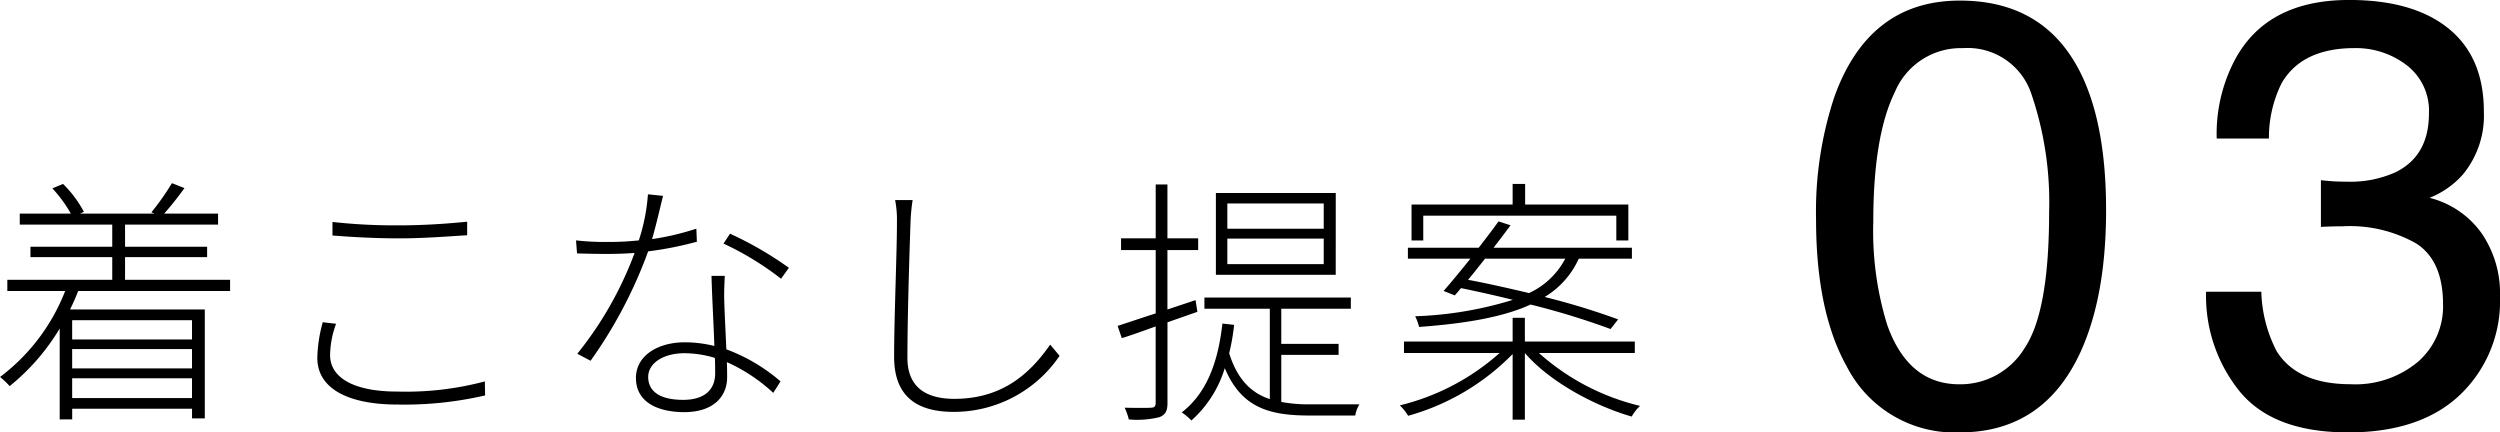
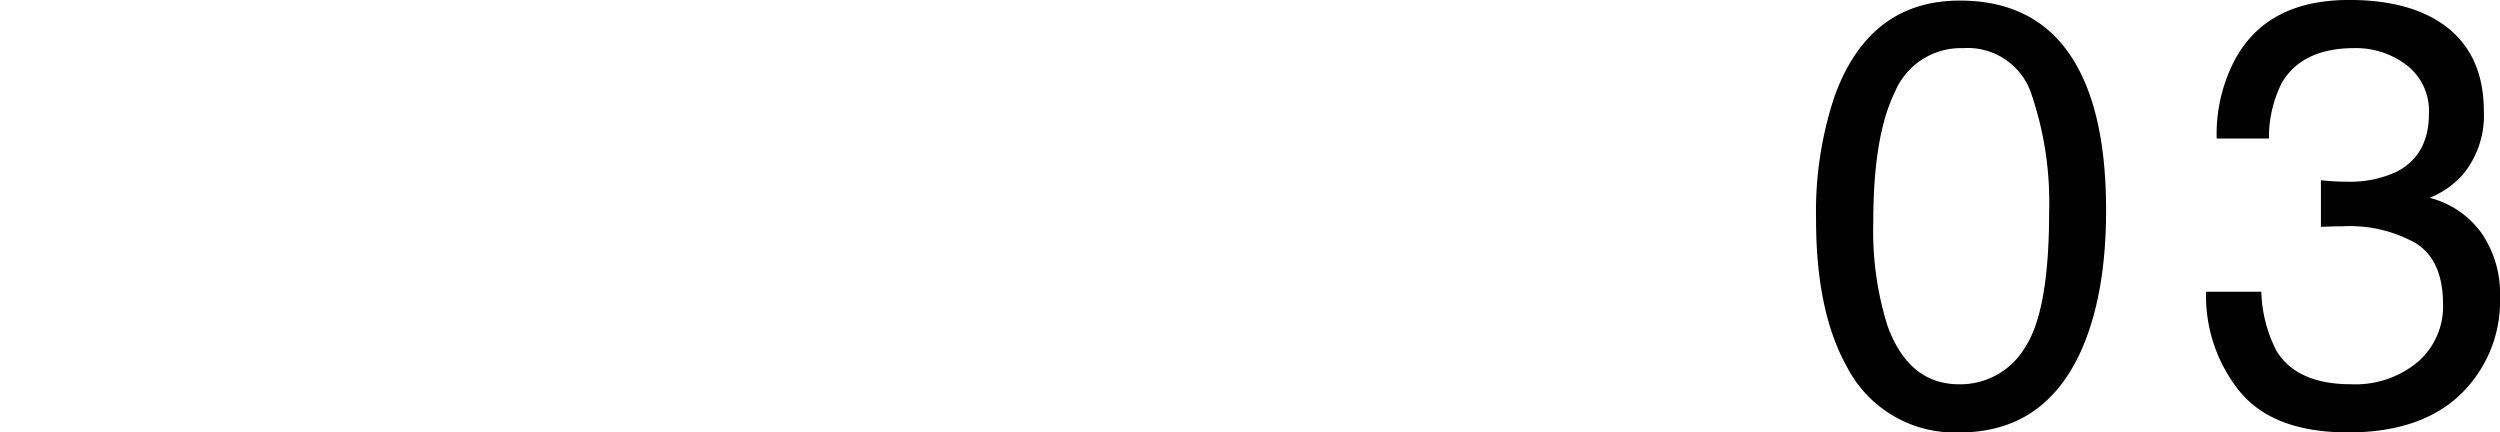
<svg xmlns="http://www.w3.org/2000/svg" width="249.493" height="43.154" viewBox="0 0 249.493 43.154">
  <g id="グループ_1388" data-name="グループ 1388" transform="translate(-665.269 -2959.988)">
-     <path id="パス_784" data-name="パス 784" d="M-62.569-8.06v1.924h-11.96V-8.06ZM-74.529-.286V-2.262h11.96V-.286Zm11.96-2.964h-11.96V-5.174h11.96Zm3.8-7.722V-12.09H-69.251v-2.262h8.19v-1.04h-8.19V-17.6h9.282v-1.092h-5.382a31.179,31.179,0,0,0,2.028-2.548l-1.248-.494a25.879,25.879,0,0,1-2.054,2.912l.312.13h-7.436l.39-.182a11.391,11.391,0,0,0-2.08-2.782l-1.066.442a13.258,13.258,0,0,1,1.846,2.522h-5.1V-17.6h9.23v2.21h-8.164v1.04h8.164v2.262H-81v1.118h5.772a19.634,19.634,0,0,1-6.5,8.58,7.965,7.965,0,0,1,.962.91,21.63,21.63,0,0,0,4.992-5.746V1.846h1.248V.78h11.96v.962h1.274V-9.126H-74.737c.286-.6.572-1.222.806-1.846Zm10.218-6.89v1.352c2,.156,4.212.286,6.734.286,2.366,0,4.992-.208,6.708-.312v-1.352c-1.794.182-4.238.364-6.708.364A56.372,56.372,0,0,1-48.555-17.862ZM-48.191-7.7l-1.326-.156a14,14,0,0,0-.546,3.562c0,3.068,3.094,4.654,7.982,4.654a35.686,35.686,0,0,0,8.762-.91l-.026-1.4A30.5,30.5,0,0,1-42.107-.936c-4.394,0-6.682-1.43-6.682-3.64A9.308,9.308,0,0,1-48.191-7.7Zm32.63-12.766-1.508-.156a19,19,0,0,1-.91,4.6,28.1,28.1,0,0,1-3.224.156,25.375,25.375,0,0,1-3.042-.156l.1,1.3c.884.026,2,.052,2.912.052.936,0,1.9-.026,2.834-.1a35.926,35.926,0,0,1-5.72,10.062l1.326.7a45.678,45.678,0,0,0,5.746-10.92,34.237,34.237,0,0,0,4.862-.962l-.052-1.3a26.414,26.414,0,0,1-4.42,1.04C-16.211-17.68-15.821-19.448-15.561-20.462Zm-1.482,18.07c0-1.352,1.482-2.366,3.614-2.366a10.632,10.632,0,0,1,3.042.468c.026.572.026,1.118.026,1.56,0,1.378-.806,2.626-3.2,2.626S-17.043-1.014-17.043-2.392ZM-9.4-12.48h-1.326c.052,2,.208,4.732.286,6.994a12.233,12.233,0,0,0-2.99-.364c-2.522,0-4.836,1.248-4.836,3.562,0,2.418,2.184,3.406,4.836,3.406,2.912,0,4.264-1.586,4.264-3.458,0-.416,0-.936-.026-1.534A17.068,17.068,0,0,1-4.563-.806l.728-1.144a17.608,17.608,0,0,0-5.408-3.2c-.078-1.768-.182-3.744-.208-4.836C-9.477-10.816-9.451-11.414-9.4-12.48Zm5.616.286L-3-13.286a35.477,35.477,0,0,0-5.876-3.406l-.65.988A29.782,29.782,0,0,1-3.783-12.194Zm13.13-7.852H7.6a10.346,10.346,0,0,1,.182,2.132C7.787-14.9,7.5-8.45,7.5-4.394,7.5-.26,10,1.092,13.429,1.092A12.744,12.744,0,0,0,24.011-4.5l-.936-1.118C21.229-2.99,18.525-.208,13.507-.208c-2.73,0-4.68-1.092-4.68-4.082,0-4.264.208-10.608.312-13.624A19.1,19.1,0,0,1,9.347-20.046Zm41.028,2.86h-9.62v-2.522h9.62Zm0,3.536h-9.62V-16.2h9.62Zm1.2-7.1H39.611v8.164h11.96ZM37.765-8.892l-.182-1.17-2.808.936v-5.928h3.068v-1.17H34.775v-5.382h-1.17v5.382H30.147v1.17h3.458v6.318c-1.456.468-2.756.91-3.8,1.248l.416,1.222c1.014-.312,2.158-.728,3.38-1.17V.182c0,.39-.156.494-.494.494-.286.026-1.352.026-2.6,0a6.378,6.378,0,0,1,.416,1.17A9.273,9.273,0,0,0,34,1.612c.546-.234.78-.572.78-1.4v-8.06ZM49.023.338A14.422,14.422,0,0,1,46.137.1V-4.6h5.72V-5.694h-5.72V-9.2h6.942v-1.118H38.467V-9.2h6.526V-.182c-1.82-.6-3.224-1.924-4.056-4.576a21.341,21.341,0,0,0,.494-2.834l-1.17-.13c-.442,4-1.638,6.994-4.056,8.866a6.062,6.062,0,0,1,.962.806A11.418,11.418,0,0,0,40.5-3.276C42.159.7,44.967,1.456,48.971,1.456h4.55A3.083,3.083,0,0,1,53.937.338ZM60.307-18.486H79.573v2.47h1.2V-19.6h-10.3v-2.054H69.225V-19.6H59.137v3.588h1.17Zm14.17,4.29a7.751,7.751,0,0,1-3.614,3.432c-2.08-.494-4.16-.962-6.084-1.326.546-.65,1.118-1.378,1.69-2.106ZM63.453-10.53l.624-.728c1.638.338,3.406.728,5.174,1.17A37.052,37.052,0,0,1,59.5-8.45a5.241,5.241,0,0,1,.39,1.066c5.018-.364,8.58-1.066,11.128-2.236A76.536,76.536,0,0,1,79-7.176l.754-.962a71.235,71.235,0,0,0-7.332-2.236A8.605,8.605,0,0,0,75.829-14.2h5.3v-1.092H67.327c.6-.78,1.17-1.534,1.69-2.236l-1.2-.39c-.572.806-1.274,1.716-1.976,2.626H58.773V-14.2h6.24c-.962,1.2-1.9,2.34-2.678,3.224ZM81.419-4.784V-5.928H70.447V-8.294H69.225v2.366H58.383v1.144h9.542A23.143,23.143,0,0,1,57.967.442a5.221,5.221,0,0,1,.832,1.04A23.352,23.352,0,0,0,69.225-4.68V1.872h1.222V-4.784C72.839-2,77.233.442,81.107,1.56A4.714,4.714,0,0,1,81.939.494,23.179,23.179,0,0,1,71.851-4.784Z" transform="translate(747 3000)" />
    <path id="パス_785" data-name="パス 785" d="M-20.139-41.953q8.145,0,11.777,6.709,2.813,5.186,2.813,14.209,0,8.555-2.549,14.15-3.691,8.027-12.07,8.027A12.087,12.087,0,0,1-31.418-5.42q-3.076-5.479-3.076-14.707A36.337,36.337,0,0,1-32.648-32.4Q-29.191-41.953-20.139-41.953ZM-20.2-3.662a7.5,7.5,0,0,0,6.533-3.633q2.432-3.633,2.432-13.535A33.441,33.441,0,0,0-12.99-32.593a6.689,6.689,0,0,0-6.826-4.614,7.136,7.136,0,0,0-6.812,4.38q-2.153,4.38-2.153,12.905A31.691,31.691,0,0,0-27.4-9.609Q-25.295-3.662-20.2-3.662Zm38.783,4.8q-7.441,0-10.8-4.087a15.167,15.167,0,0,1-3.354-9.946H9.943a13.661,13.661,0,0,0,1.523,5.918q2.051,3.311,7.412,3.311a9.718,9.718,0,0,0,6.68-2.227,7.311,7.311,0,0,0,2.52-5.742q0-4.336-2.651-6.064a13.416,13.416,0,0,0-7.368-1.729q-.527,0-1.069.015t-1.1.044v-4.658q.82.088,1.377.117t1.2.029a11.009,11.009,0,0,0,4.863-.937q3.34-1.641,3.34-5.859a5.722,5.722,0,0,0-2.227-4.834,8.308,8.308,0,0,0-5.186-1.7q-5.273,0-7.295,3.516a12.186,12.186,0,0,0-1.26,5.508H5.49a15.824,15.824,0,0,1,1.875-7.969q3.223-5.859,11.338-5.859,6.416,0,9.932,2.856t3.516,8.276a9.236,9.236,0,0,1-2.08,6.27,8.737,8.737,0,0,1-3.34,2.344,9.1,9.1,0,0,1,5.171,3.5,10.594,10.594,0,0,1,1.86,6.343,12.928,12.928,0,0,1-3.955,9.785Q25.852,1.143,18.586,1.143Z" transform="translate(881 3002)" />
  </g>
</svg>